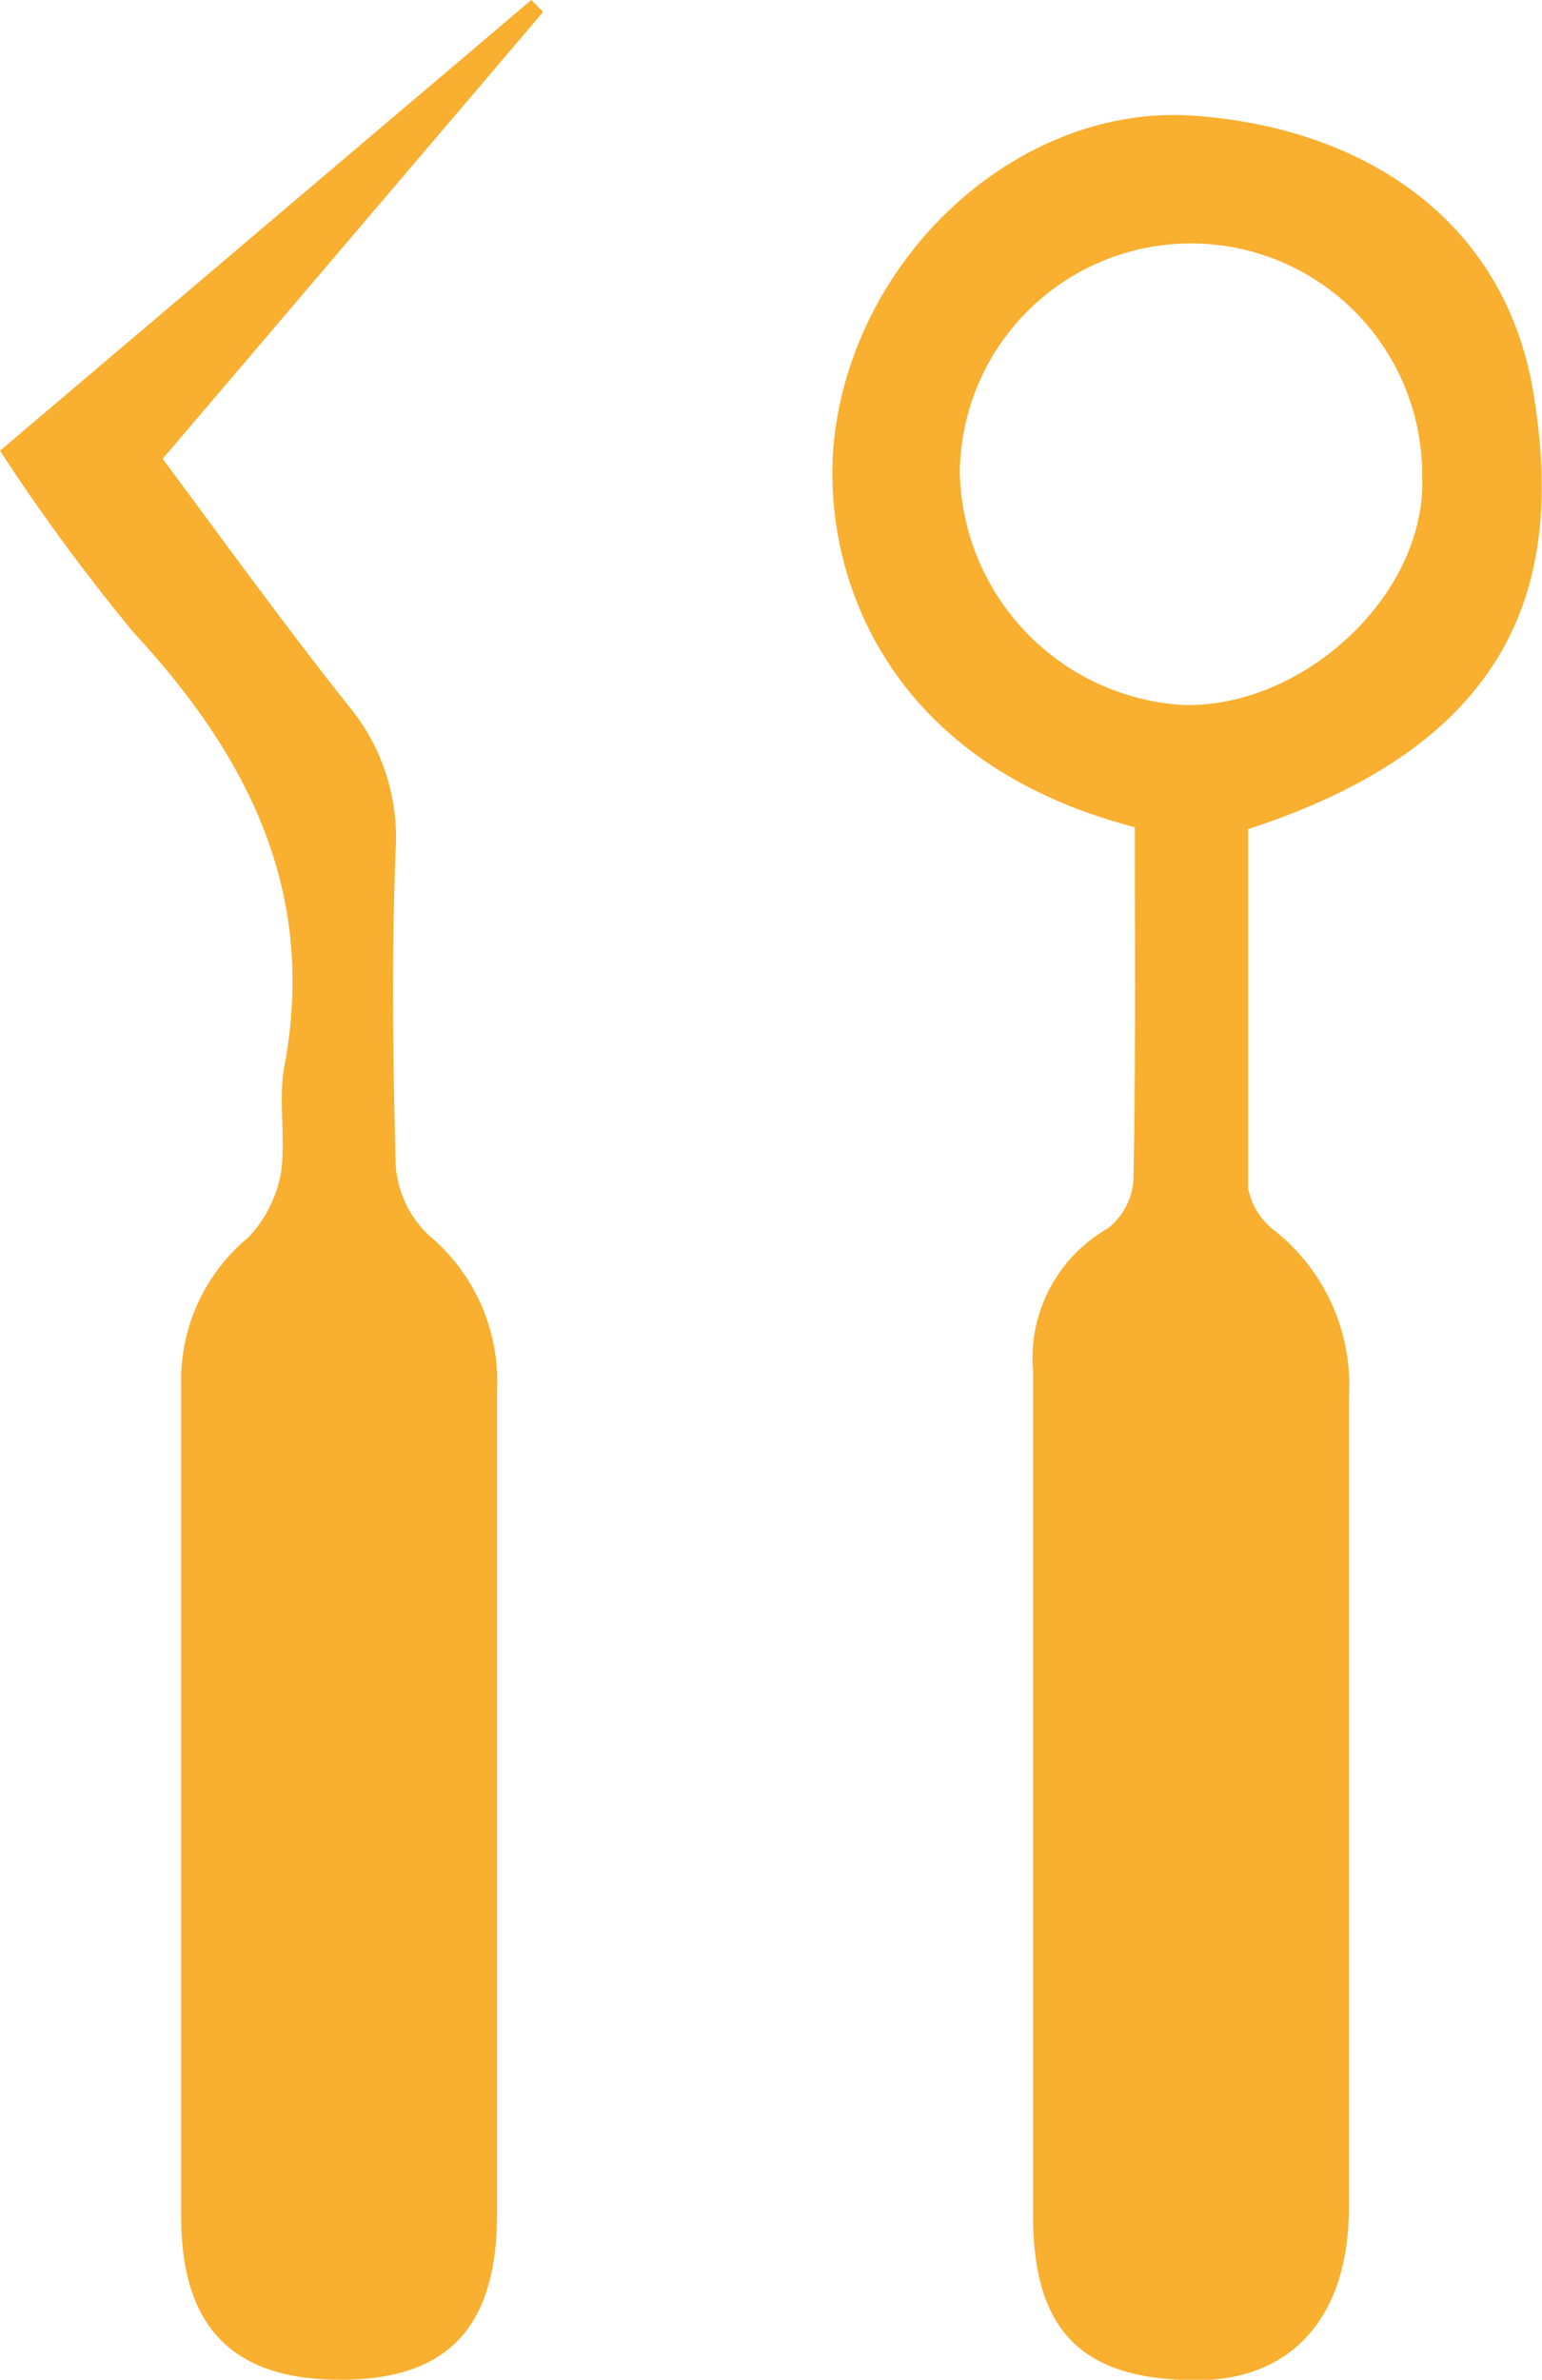
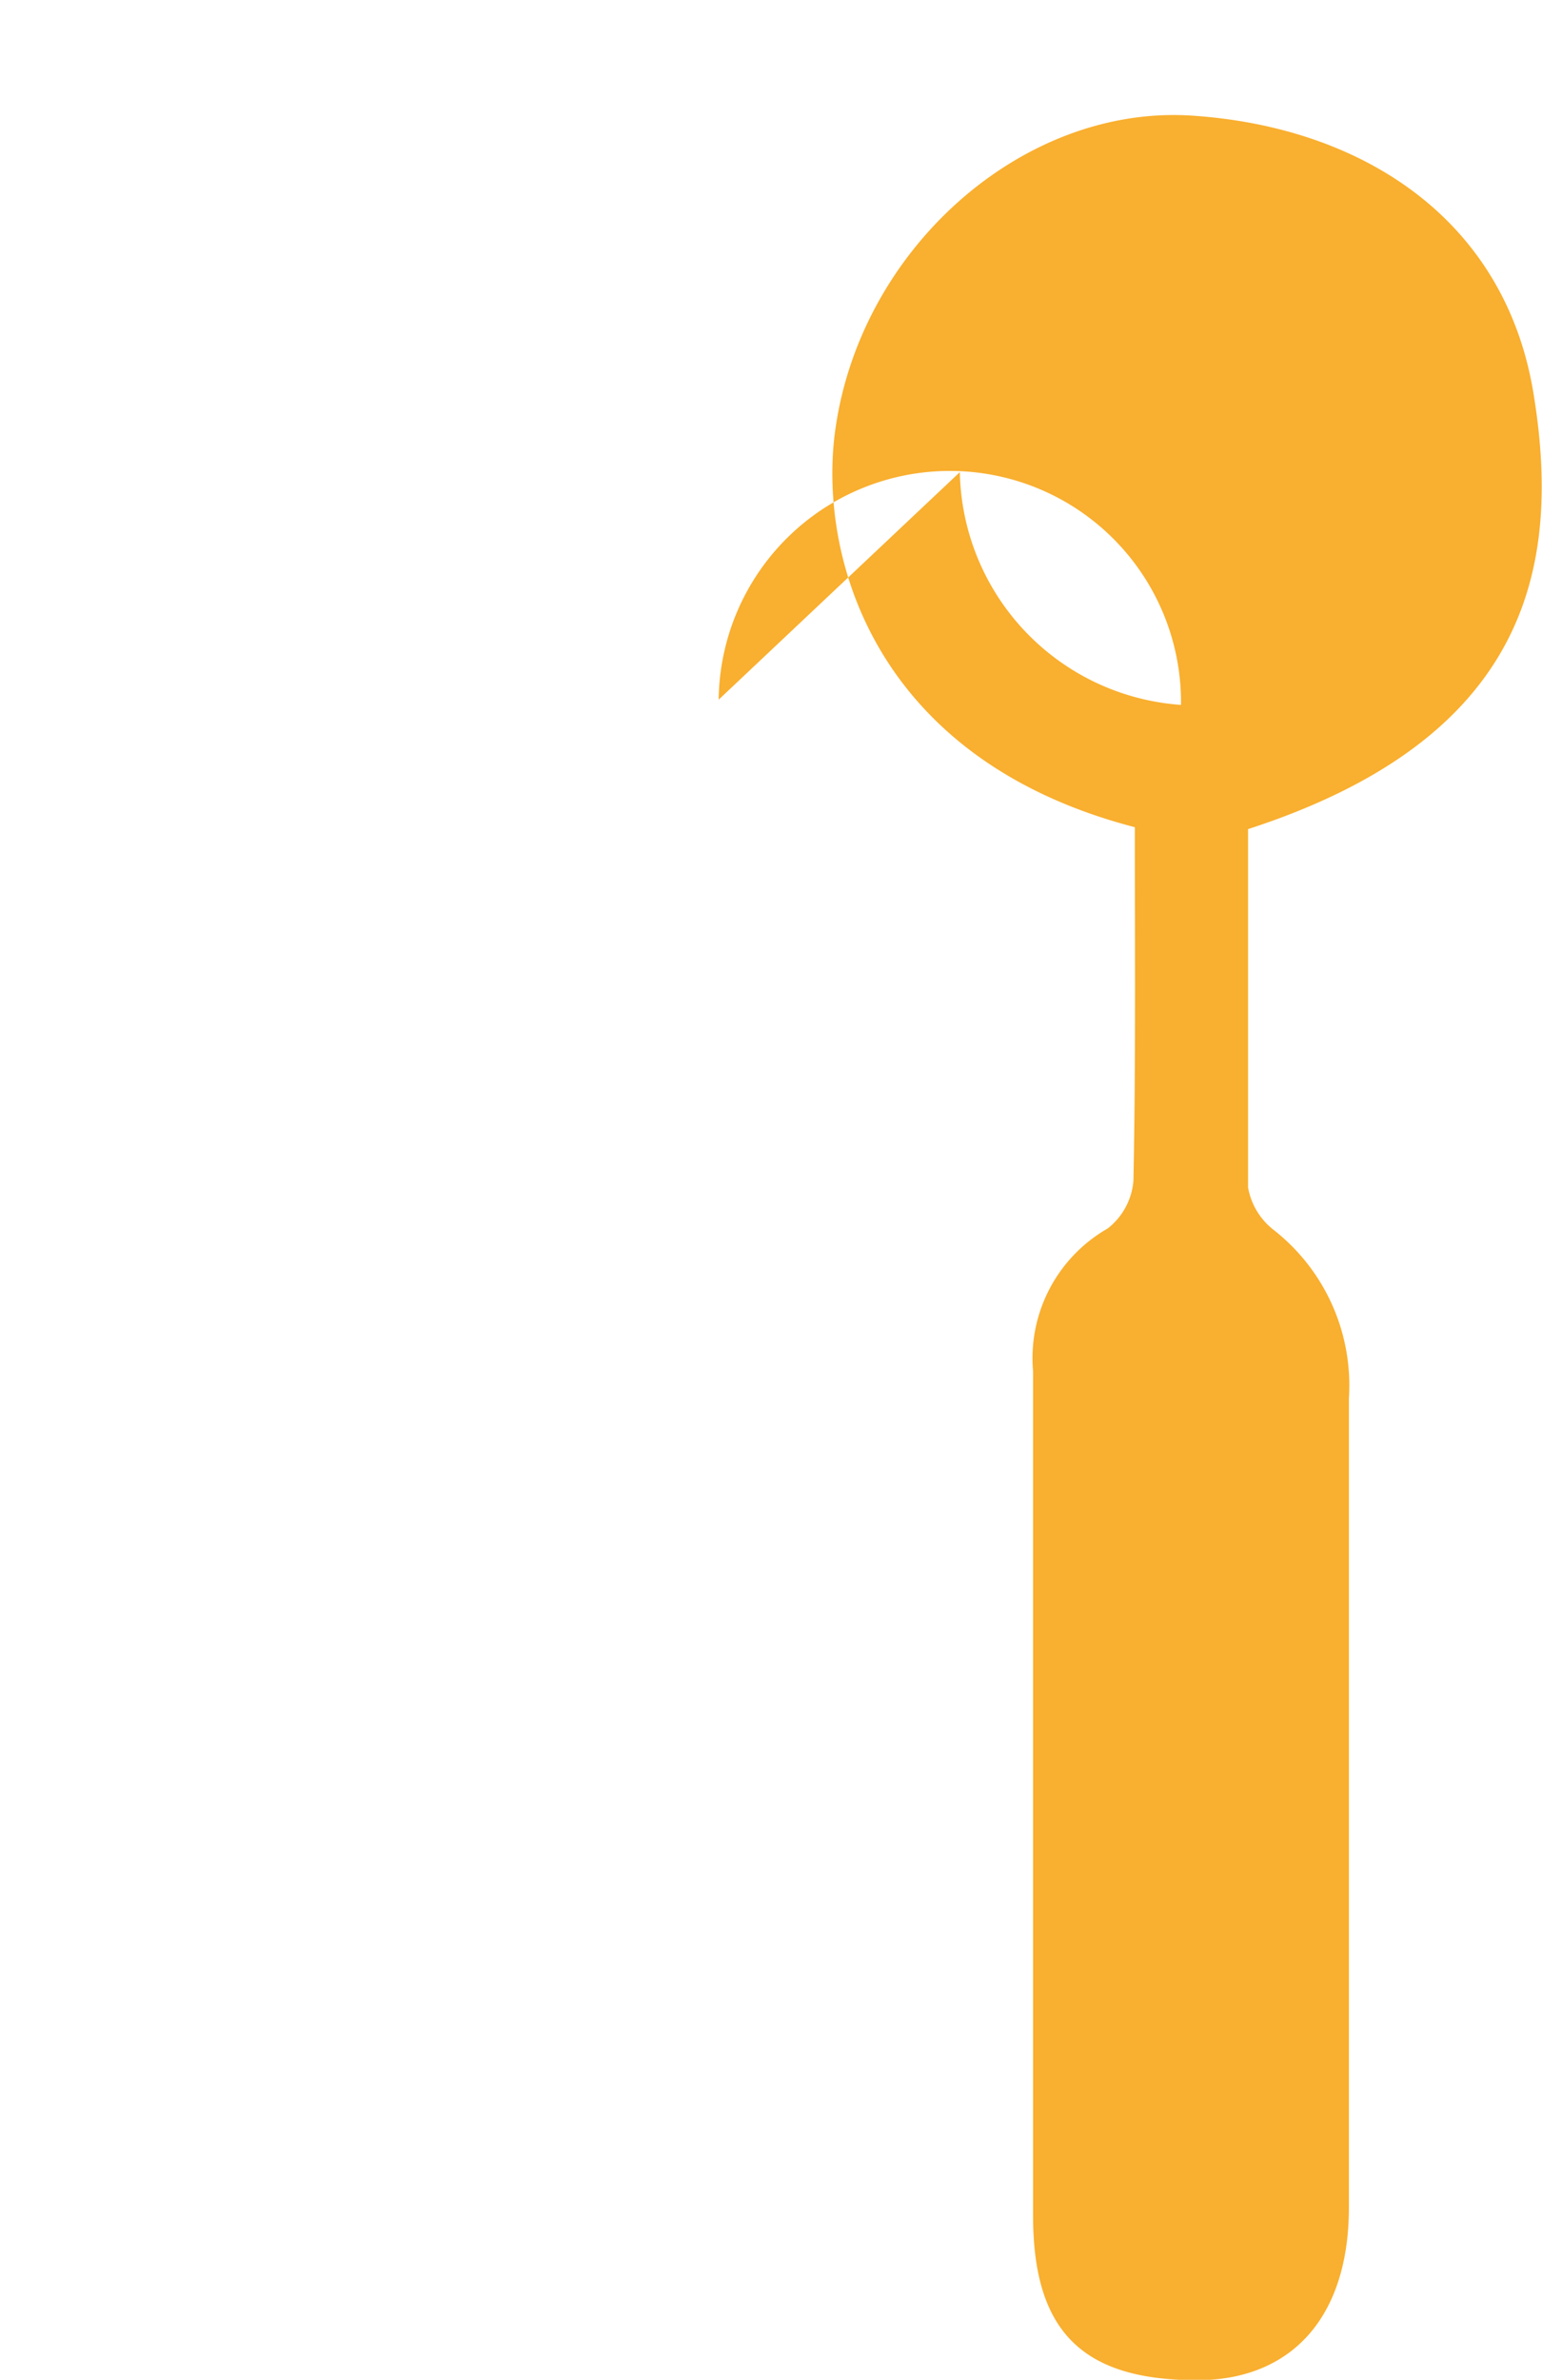
<svg xmlns="http://www.w3.org/2000/svg" width="32.42" height="50" viewBox="0 0 32.42 50">
  <defs>
    <style>.icon-mirror-cls-1{fill:#f9af2f;}</style>
  </defs>
  <title>icon-mirror</title>
  <g id="icon-mirror-1" data-name="icon-mirror-1">
    <g id="icon-mirror-2" data-name="icon-mirror-2">
-       <path class="icon-mirror-cls-1" d="M23.86,17.38c-5.43-1.41-6.64-5.6-6.31-8.26.49-3.86,3.94-6.93,7.52-6.69s6.57,2.18,7.17,5.83-.11,7.25-6,9.16c0,2.49,0,5,0,7.53a1.45,1.45,0,0,0,.55.9,4.15,4.15,0,0,1,1.57,3.53c0,5.67,0,11.33,0,17,0,2.29-1.19,3.62-3.18,3.63-2.4,0-3.46-1-3.46-3.46,0-5.91,0-11.83,0-17.74a3.14,3.14,0,0,1,1.57-3,1.42,1.42,0,0,0,.54-1C23.88,22.34,23.86,19.92,23.86,17.38ZM20.18,9.92a5,5,0,0,0,4.65,4.89c2.54.1,5.16-2.3,5.07-4.78a4.86,4.86,0,1,0-9.72-.11Z" />
-       <path class="icon-mirror-cls-1" d="M0,9.47,11.17,0l.25.25-8,9.39c1.28,1.72,2.55,3.48,3.9,5.18a4.32,4.32,0,0,1,1,3c-.09,2.22-.06,4.45,0,6.67A2.24,2.24,0,0,0,9,25.94a4,4,0,0,1,1.45,3.29c0,5.76,0,11.53,0,17.29,0,2.39-1.05,3.48-3.29,3.48s-3.35-1.08-3.35-3.42c0-5.82,0-11.64,0-17.45A3.89,3.89,0,0,1,5.22,26a2.65,2.65,0,0,0,.7-1.44C6,23.81,5.84,23,6,22.29c.64-3.63-.83-6.45-3.19-9A41.92,41.92,0,0,1,0,9.47Z" />
+       <path class="icon-mirror-cls-1" d="M23.86,17.38c-5.43-1.41-6.64-5.6-6.31-8.26.49-3.86,3.94-6.93,7.52-6.69s6.57,2.18,7.17,5.83-.11,7.25-6,9.16c0,2.49,0,5,0,7.53a1.45,1.45,0,0,0,.55.9,4.15,4.15,0,0,1,1.57,3.53c0,5.67,0,11.33,0,17,0,2.29-1.19,3.62-3.18,3.63-2.4,0-3.46-1-3.46-3.46,0-5.91,0-11.83,0-17.74a3.14,3.14,0,0,1,1.57-3,1.42,1.42,0,0,0,.54-1C23.88,22.34,23.86,19.92,23.86,17.38ZM20.18,9.92a5,5,0,0,0,4.65,4.89a4.86,4.86,0,1,0-9.72-.11Z" />
    </g>
  </g>
</svg>